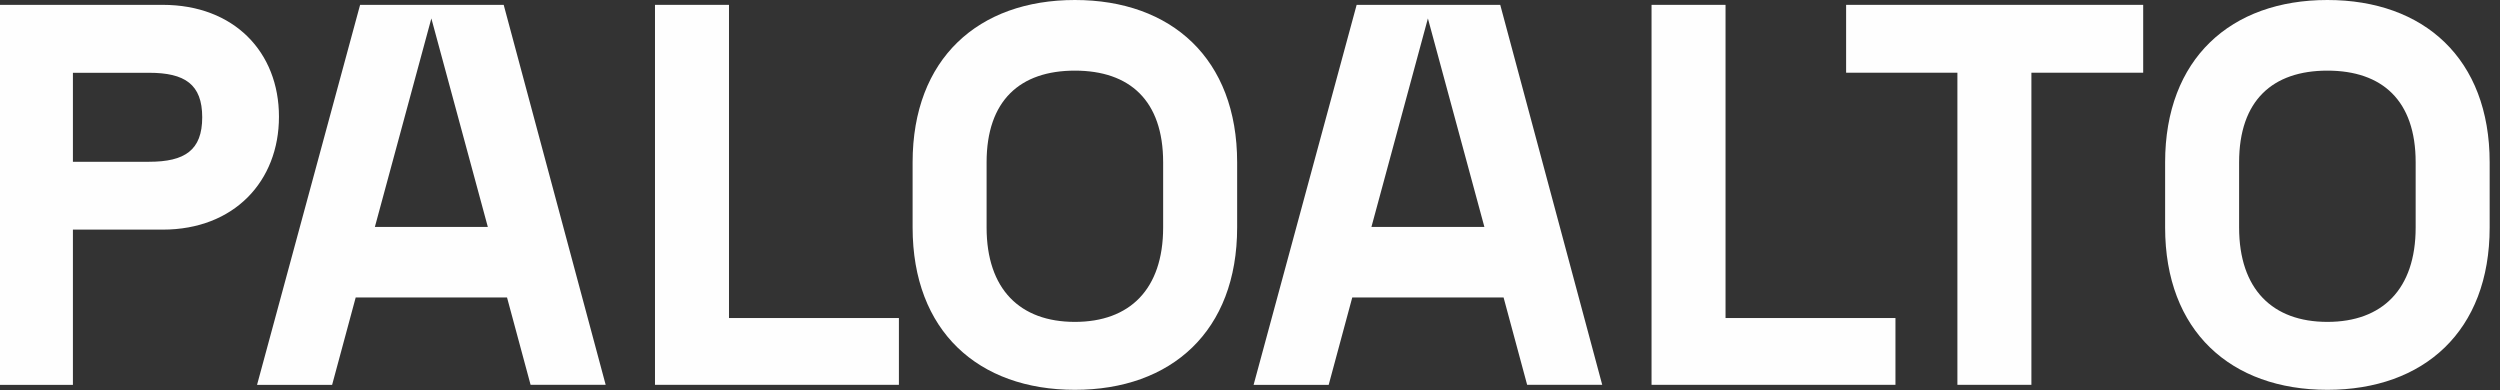
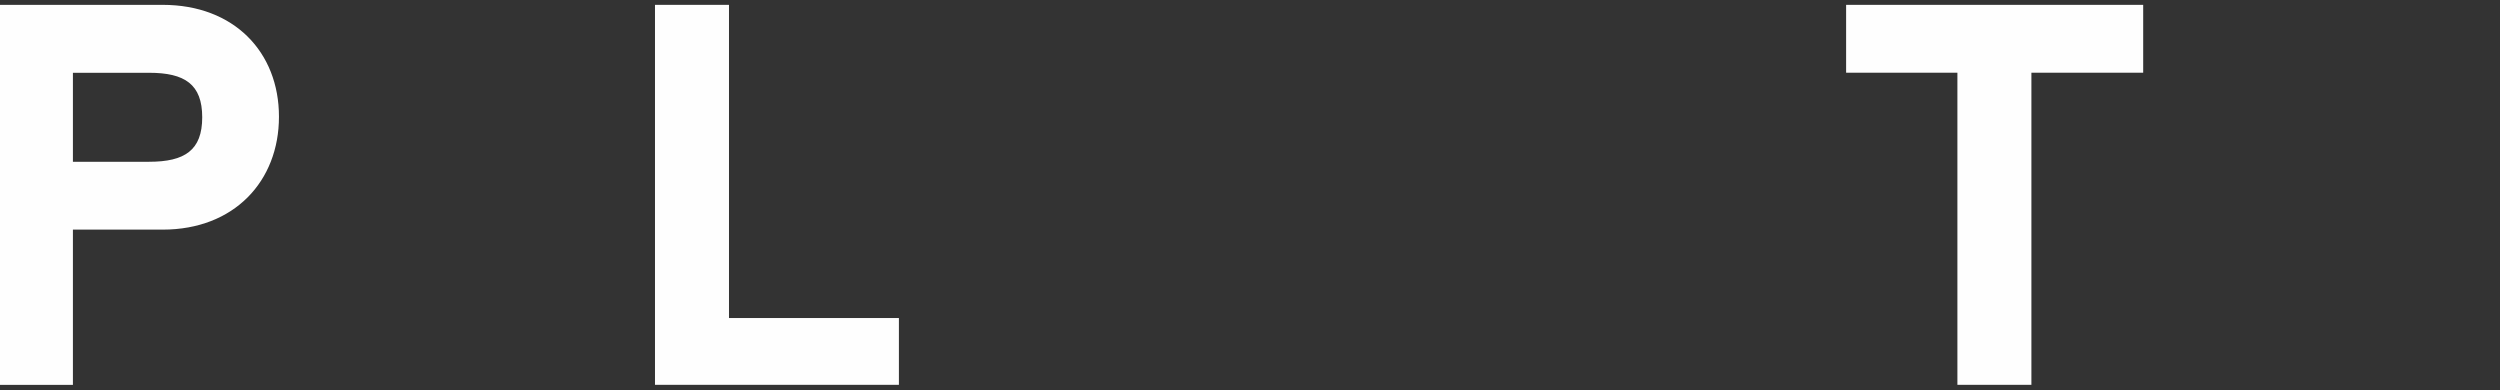
<svg xmlns="http://www.w3.org/2000/svg" width="205" height="32" viewBox="0 0 205 32" fill="none">
  <rect x="0" y="0" width="205" height="32" fill="#333333" stroke="none" />
  <path d="M0 0.398H13.348C19.19 0.398 22.875 4.27 22.875 9.57C22.875 14.87 19.19 18.829 13.348 18.829H5.979V31.561H0V0.398ZM12.224 13.265C15.145 13.265 16.582 12.328 16.582 9.617C16.582 6.905 15.145 5.968 12.224 5.968H5.979V13.265H12.224Z" fill="#FEFEFE" />
-   <path d="M41.575 24.393H29.167L27.233 31.561H21.077L29.528 0.398H41.303L49.665 31.555H43.508L41.575 24.387V24.393ZM40.001 18.606L35.371 1.511L30.74 18.606H40.001Z" fill="#FEFEFE" />
  <path d="M53.709 0.398H59.777V26.079H73.71V31.555H53.709V0.398Z" fill="#FEFEFE" />
-   <path d="M74.834 18.653V13.312C74.834 4.808 80.227 0 88.14 0C96.052 0 101.446 4.808 101.446 13.312V18.653C101.446 27.157 96.052 31.965 88.14 31.965C80.227 31.965 74.834 27.157 74.834 18.653ZM88.14 26.395C92.634 26.395 95.378 23.725 95.378 18.653V13.312C95.378 8.24 92.634 5.792 88.14 5.792C83.645 5.792 80.901 8.24 80.901 13.312V18.653C80.901 23.725 83.645 26.395 88.14 26.395Z" fill="#FEFEFE" />
-   <path d="M123.292 24.393H110.885L108.951 31.561H102.794L111.245 0.398H123.02L131.382 31.555H125.226L123.292 24.387V24.393ZM121.719 18.606L117.088 1.511L112.458 18.606H121.719Z" fill="#FEFEFE" />
-   <path d="M135.427 0.398H141.494V26.079H155.427V31.555H135.427V0.398Z" fill="#FEFEFE" />
  <path d="M160.507 5.962H151.382V0.398H175.741V5.962H166.575V31.555H160.507V5.962Z" fill="#FEFEFE" />
-   <path d="M177.54 18.653V13.312C177.54 4.808 182.933 0 190.846 0C198.758 0 204.152 4.808 204.152 13.312V18.653C204.152 27.157 198.758 31.965 190.846 31.965C182.933 31.965 177.54 27.157 177.54 18.653ZM190.846 26.395C195.34 26.395 198.084 23.725 198.084 18.653V13.312C198.084 8.24 195.34 5.792 190.846 5.792C186.351 5.792 183.607 8.24 183.607 13.312V18.653C183.607 23.725 186.351 26.395 190.846 26.395Z" fill="#FEFEFE" />
</svg>